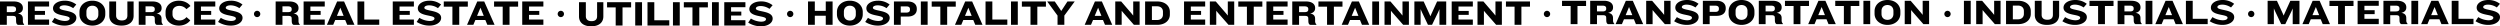
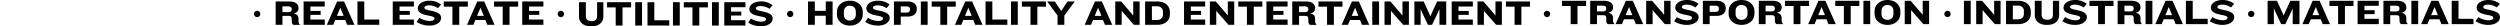
<svg xmlns="http://www.w3.org/2000/svg" width="3564.3" height="37.5" viewBox="0 0 3564.3 37.5">
  <g id="Group_64" data-name="Group 64" transform="translate(3858.1 -4126.6)">
-     <path id="Path_723" data-name="Path 723" d="M38.3.05v-.6A6.567,6.567,0,0,1,36.5-5.6l-.05-3.25c0-3.55-1.8-6.6-7.15-7.2,5.05-1,7.2-4.05,7.2-7.45v-.7c0-5.15-4.35-9.1-12.9-9.1H3.9V0h9.7V-12.75h8.2c3.9,0,4.9,1.15,4.95,3.6l.1,3.95c.05,3.05,1.1,5.25,3.2,5.25ZM26.75-21.75c0,2.35-1.6,3.65-5.25,3.65H13.6v-8.25h7.75c3.95,0,5.4,1.5,5.4,3.75ZM73.9,0V-7.6H53.45v-6.65h14.6v-5.6H53.45V-26.1H73.9v-7.2H43.75V0Zm38.85-9.95c0-11.8-23.95-8.95-23.95-14.35,0-2,2.6-3.5,7.05-3.5a22.867,22.867,0,0,1,12.35,4.05l4.45-5.2A26.33,26.33,0,0,0,96.1-34.4c-9.9,0-16.6,4.85-16.6,10.85,0,12.15,23.75,8.85,23.75,14.4,0,1.95-2,3.65-7,3.65A29.186,29.186,0,0,1,81.75-10l-3.9,5.85A33.662,33.662,0,0,0,96.05,1.1C105.55,1.1,112.75-3.45,112.75-9.95ZM154-14.85v-3.6c0-8.85-7.25-15.95-18.4-15.95s-18.4,7.1-18.4,15.95v3.6c0,8.8,7.25,15.95,18.4,15.95S154-6.05,154-14.85Zm-9.9.35c0,4.65-3.05,8.4-8.5,8.4-5.5,0-8.5-3.75-8.5-8.4v-4.35c0-4.65,3-8.4,8.5-8.4,5.45,0,8.5,3.75,8.5,8.4Zm50.3,1.6V-33.3h-8.9v20c0,4.4-2.45,7.05-7.9,7.05-5.4,0-8.15-2.65-8.15-7.05v-20H159.7v20.4c0,7.85,5.5,14,17.4,14C189.1,1.1,194.4-5.2,194.4-12.9ZM236.1.05v-.6a6.567,6.567,0,0,1-1.8-5.05l-.05-3.25c0-3.55-1.8-6.6-7.15-7.2,5.05-1,7.2-4.05,7.2-7.45v-.7c0-5.15-4.35-9.1-12.9-9.1H201.7V0h9.7V-12.75h8.2c3.9,0,4.9,1.15,4.95,3.6l.1,3.95c.05,3.05,1.1,5.25,3.2,5.25Zm-11.55-21.8c0,2.35-1.6,3.65-5.25,3.65h-7.9v-8.25h7.75c3.95,0,5.4,1.5,5.4,3.75ZM275.4-26.8c-2.7-4.15-8.9-7.6-16.35-7.6-11.5,0-19.1,7.25-19.1,16.05v3.55c0,8.75,7.35,15.9,19,15.9,7.6,0,13.45-3.45,16.2-7.55L269.75-11A12.93,12.93,0,0,1,259.7-6.25c-6.25,0-9.85-3.7-9.85-8.5V-18.4c0-4.85,3.6-8.6,9.7-8.6a12.925,12.925,0,0,1,10.1,4.7ZM310.85,0V-7.6H290.4v-6.65H305v-5.6H290.4V-26.1h20.45v-7.2H280.7V0ZM349.7-9.95c0-11.8-23.95-8.95-23.95-14.35,0-2,2.6-3.5,7.05-3.5a22.867,22.867,0,0,1,12.35,4.05l4.45-5.2a26.33,26.33,0,0,0-16.55-5.45c-9.9,0-16.6,4.85-16.6,10.85,0,12.15,23.75,8.85,23.75,14.4,0,1.95-2,3.65-7,3.65A29.186,29.186,0,0,1,318.7-10l-3.9,5.85A33.662,33.662,0,0,0,333,1.1C342.5,1.1,349.7-3.45,349.7-9.95Z" transform="translate(-3862 4162)" />
    <path id="Path_724" data-name="Path 724" d="M38.95,0V-33.3H29.2v13.4H13.6V-33.3H3.9V0h9.7V-13H29.2V0Zm43-14.85v-3.6c0-8.85-7.25-15.95-18.4-15.95s-18.4,7.1-18.4,15.95v3.6c0,8.8,7.25,15.95,18.4,15.95S81.95-6.05,81.95-14.85Zm-9.9.35c0,4.65-3.05,8.4-8.5,8.4-5.5,0-8.5-3.75-8.5-8.4v-4.35c0-4.65,3-8.4,8.5-8.4,5.45,0,8.5,3.75,8.5,8.4Zm48.3,4.55c0-11.8-23.95-8.95-23.95-14.35,0-2,2.6-3.5,7.05-3.5a22.867,22.867,0,0,1,12.35,4.05l4.45-5.2A26.33,26.33,0,0,0,103.7-34.4c-9.9,0-16.6,4.85-16.6,10.85,0,12.15,23.75,8.85,23.75,14.4,0,1.95-2,3.65-7,3.65A29.186,29.186,0,0,1,89.35-10l-3.9,5.85a33.662,33.662,0,0,0,18.2,5.25C113.15,1.1,120.35-3.45,120.35-9.95ZM159-22.15v-.8c0-6.1-4.45-10.35-13-10.35H126.4V0h9.7V-11.8H146C154.55-11.8,159-16.05,159-22.15Zm-9.75.75c0,2.3-1.45,3.95-5,3.95H136.1V-26.3h8.05c3.6,0,5.1,1.55,5.1,3.9ZM174.45,0V-33.3h-9.7V0Zm40.1-25.85V-33.3h-34.3v7.45h12.3V0h9.75V-25.85ZM252.7,0,237.9-33.3H228L213.4,0h9l2.9-6.9h14.2L242.35,0ZM237.25-12.8H227.7l4.85-11.6ZM288.05,0V-7.55H266.7V-33.3H257V0ZM303,0V-33.3h-9.7V0Zm40.1-25.85V-33.3H308.8v7.45h12.3V0h9.75V-25.85Zm41.05-7.45H373.8l-8.85,13.55L355.7-33.3H344.9l14.75,20.1V0h9.7V-13.2ZM437.65,0l-14.8-33.3h-9.9L398.35,0h9l2.9-6.9h14.2L427.3,0ZM422.2-12.8h-9.55l4.85-11.6ZM476.7,0V-33.3h-9.15v20.1l-2.3-2.85L450.4-33.3h-8.45V0h9.15V-20.05l2.35,2.85L468.55,0Zm43.1-14.6v-4c0-8.15-6.6-14.7-17.95-14.7H484.5V0h17.35C513.2,0,519.8-6.5,519.8-14.6Zm-9.85-.05c0,4.6-3.15,7.8-8.6,7.8H494.2v-19.6h7.15c5.45,0,8.6,3.15,8.6,7.75ZM570.15,0V-7.6H549.7v-6.65h14.6v-5.6H549.7V-26.1h20.45v-7.2H540V0Zm41.4,0V-33.3H602.4v20.1l-2.3-2.85L585.25-33.3H576.8V0h9.15V-20.05l2.35,2.85L603.4,0Zm40.1-25.85V-33.3h-34.3v7.45h12.3V0h9.75V-25.85ZM687.65,0V-7.6H667.2v-6.65h14.6v-5.6H667.2V-26.1h20.45v-7.2H657.5V0ZM728.7.05v-.6a6.567,6.567,0,0,1-1.8-5.05l-.05-3.25c0-3.55-1.8-6.6-7.15-7.2,5.05-1,7.2-4.05,7.2-7.45v-.7c0-5.15-4.35-9.1-12.9-9.1H694.3V0H704V-12.75h8.2c3.9,0,4.9,1.15,4.95,3.6l.1,3.95c.05,3.05,1.1,5.25,3.2,5.25Zm-11.55-21.8c0,2.35-1.6,3.65-5.25,3.65H704v-8.25h7.75c3.95,0,5.4,1.5,5.4,3.75Zm48.75-4.1V-33.3H731.6v7.45h12.3V0h9.75V-25.85ZM804.05,0l-14.8-33.3h-9.9L764.75,0h9l2.9-6.9h14.2L793.7,0ZM788.6-12.8h-9.55l4.85-11.6ZM818.05,0V-33.3h-9.7V0ZM860.6,0V-33.3h-9.15v20.1l-2.3-2.85L834.3-33.3h-8.45V0H835V-20.05l2.35,2.85L852.45,0Zm53.2,0V-33.3h-13l-8.2,17.95-1.35,3.15-1.35-3.15L881.65-33.3H868.4V0h8.9V-22.4l1.85,4.25L887.75,0h5.85l8.7-18.1,1.85-4.25V0Zm37.95,0V-7.6H931.3v-6.65h14.6v-5.6H931.3V-26.1h20.45v-7.2H921.6V0Zm41.4,0V-33.3H984v20.1l-2.3-2.85L966.85-33.3H958.4V0h9.15V-20.05l2.35,2.85L985,0Zm40.1-25.85V-33.3h-34.3v7.45h12.3V0H1021V-25.85Z" transform="translate(-2710 4162)" />
    <path id="Path_725" data-name="Path 725" d="M38.3.05v-.6A6.567,6.567,0,0,1,36.5-5.6l-.05-3.25c0-3.55-1.8-6.6-7.15-7.2,5.05-1,7.2-4.05,7.2-7.45v-.7c0-5.15-4.35-9.1-12.9-9.1H3.9V0h9.7V-12.75h8.2c3.9,0,4.9,1.15,4.95,3.6l.1,3.95c.05,3.05,1.1,5.25,3.2,5.25ZM26.75-21.75c0,2.35-1.6,3.65-5.25,3.65H13.6v-8.25h7.75c3.95,0,5.4,1.5,5.4,3.75ZM73.9,0V-7.6H53.45v-6.65h14.6v-5.6H53.45V-26.1H73.9v-7.2H43.75V0Zm42.35,0-14.8-33.3h-9.9L76.95,0h9l2.9-6.9h14.2L105.9,0ZM100.8-12.8H91.25L96.1-24.4ZM151.6,0V-7.55H130.25V-33.3h-9.7V0ZM201,0V-7.6H180.55v-6.65h14.6v-5.6h-14.6V-26.1H201v-7.2H170.85V0Zm38.85-9.95c0-11.8-23.95-8.95-23.95-14.35,0-2,2.6-3.5,7.05-3.5a22.867,22.867,0,0,1,12.35,4.05l4.45-5.2A26.33,26.33,0,0,0,223.2-34.4c-9.9,0-16.6,4.85-16.6,10.85,0,12.15,23.75,8.85,23.75,14.4,0,1.95-2,3.65-7,3.65a29.186,29.186,0,0,1-14.5-4.5l-3.9,5.85a33.662,33.662,0,0,0,18.2,5.25C232.65,1.1,239.85-3.45,239.85-9.95Zm38.05-15.9V-33.3H243.6v7.45h12.3V0h9.75V-25.85ZM316.05,0l-14.8-33.3h-9.9L276.75,0h9l2.9-6.9h14.2L305.7,0ZM300.6-12.8h-9.55l4.85-11.6Zm49-13.05V-33.3H315.3v7.45h12.3V0h9.75V-25.85ZM385.6,0V-7.6H365.15v-6.65h14.6v-5.6h-14.6V-26.1H385.6v-7.2H355.45V0Z" transform="translate(-3469 4162)" />
-     <path id="Path_726" data-name="Path 726" d="M4.5,0A4.5,4.5,0,1,1,0,4.5,4.5,4.5,0,0,1,4.5,0Z" transform="translate(-1657 4142)" />
+     <path id="Path_726" data-name="Path 726" d="M4.5,0A4.5,4.5,0,1,1,0,4.5,4.5,4.5,0,0,1,4.5,0" transform="translate(-1657 4142)" />
    <path id="Path_727" data-name="Path 727" d="M4.5,0A4.5,4.5,0,1,1,0,4.5,4.5,4.5,0,0,1,4.5,0Z" transform="translate(-1086 4142)" />
    <path id="Path_728" data-name="Path 728" d="M4.5,0A4.5,4.5,0,1,1,0,4.5,4.5,4.5,0,0,1,4.5,0Z" transform="translate(-653 4142)" />
    <path id="Path_729" data-name="Path 729" d="M4.5,0A4.5,4.5,0,1,1,0,4.5,4.5,4.5,0,0,1,4.5,0Z" transform="translate(-2736 4142)" />
    <path id="Path_730" data-name="Path 730" d="M4.5,0A4.5,4.5,0,1,1,0,4.5,4.5,4.5,0,0,1,4.5,0Z" transform="translate(-3063 4142)" />
    <path id="Path_731" data-name="Path 731" d="M4.5,0A4.5,4.5,0,1,1,0,4.5,4.5,4.5,0,0,1,4.5,0Z" transform="translate(-3496 4142)" />
    <path id="Path_732" data-name="Path 732" d="M38.1-12.9V-33.3H29.2v20c0,4.4-2.45,7.05-7.9,7.05-5.4,0-8.15-2.65-8.15-7.05v-20H3.4v20.4c0,7.85,5.5,14,17.4,14C32.8,1.1,38.1-5.2,38.1-12.9ZM77.7-25.85V-33.3H43.4v7.45H55.7V0h9.75V-25.85ZM93.25,0V-33.3h-9.7V0ZM132.1,0V-7.55H110.75V-33.3h-9.7V0Zm14.95,0V-33.3h-9.7V0Zm40.1-25.85V-33.3h-34.3v7.45h12.3V0h9.75V-25.85ZM202.7,0V-33.3H193V0Zm37.95,0V-7.6H220.2v-6.65h14.6v-5.6H220.2V-26.1h20.45v-7.2H210.5V0ZM279.5-9.95c0-11.8-23.95-8.95-23.95-14.35,0-2,2.6-3.5,7.05-3.5a22.867,22.867,0,0,1,12.35,4.05l4.45-5.2a26.33,26.33,0,0,0-16.55-5.45c-9.9,0-16.6,4.85-16.6,10.85C246.25-11.4,270-14.7,270-9.15c0,1.95-2,3.65-7,3.65A29.186,29.186,0,0,1,248.5-10l-3.9,5.85A33.662,33.662,0,0,0,262.8,1.1C272.3,1.1,279.5-3.45,279.5-9.95Z" transform="translate(-3036 4163)" />
    <path id="Path_733" data-name="Path 733" d="M36.2-25.85V-33.3H1.9v7.45H14.2V0h9.75V-25.85ZM76.45.05v-.6a6.567,6.567,0,0,1-1.8-5.05L74.6-8.85c0-3.55-1.8-6.6-7.15-7.2,5.05-1,7.2-4.05,7.2-7.45v-.7c0-5.15-4.35-9.1-12.9-9.1H42.05V0h9.7V-12.75h8.2c3.9,0,4.9,1.15,4.95,3.6L65-5.2C65.05-2.15,66.1.05,68.2.05ZM64.9-21.75c0,2.35-1.6,3.65-5.25,3.65h-7.9v-8.25H59.5c3.95,0,5.4,1.5,5.4,3.75ZM117.6,0,102.8-33.3H92.9L78.3,0h9l2.9-6.9h14.2L107.25,0ZM102.15-12.8H92.6l4.85-11.6ZM156.65,0V-33.3H147.5v20.1l-2.3-2.85L130.35-33.3H121.9V0h9.15V-20.05l2.35,2.85L148.5,0Zm40-9.95c0-11.8-23.95-8.95-23.95-14.35,0-2,2.6-3.5,7.05-3.5a22.867,22.867,0,0,1,12.35,4.05l4.45-5.2A26.33,26.33,0,0,0,180-34.4c-9.9,0-16.6,4.85-16.6,10.85,0,12.15,23.75,8.85,23.75,14.4,0,1.95-2,3.65-7,3.65a29.186,29.186,0,0,1-14.5-4.5l-3.9,5.85a33.662,33.662,0,0,0,18.2,5.25C189.45,1.1,196.65-3.45,196.65-9.95Zm38.65-12.2v-.8c0-6.1-4.45-10.35-13-10.35H202.7V0h9.7V-11.8h9.9C230.85-11.8,235.3-16.05,235.3-22.15Zm-9.75.75c0,2.3-1.45,3.95-5,3.95H212.4V-26.3h8.05c3.6,0,5.1,1.55,5.1,3.9Zm50.7,6.55v-3.6c0-8.85-7.25-15.95-18.4-15.95s-18.4,7.1-18.4,15.95v3.6c0,8.8,7.25,15.95,18.4,15.95S276.25-6.05,276.25-14.85Zm-9.9.35c0,4.65-3.05,8.4-8.5,8.4-5.5,0-8.5-3.75-8.5-8.4v-4.35c0-4.65,3-8.4,8.5-8.4,5.45,0,8.5,3.75,8.5,8.4ZM316.85.05v-.6a6.567,6.567,0,0,1-1.8-5.05L315-8.85c0-3.55-1.8-6.6-7.15-7.2,5.05-1,7.2-4.05,7.2-7.45v-.7c0-5.15-4.35-9.1-12.9-9.1h-19.7V0h9.7V-12.75h8.2c3.9,0,4.9,1.15,4.95,3.6l.1,3.95c.05,3.05,1.1,5.25,3.2,5.25ZM305.3-21.75c0,2.35-1.6,3.65-5.25,3.65h-7.9v-8.25h7.75c3.95,0,5.4,1.5,5.4,3.75Zm48.75-4.1V-33.3h-34.3v7.45h12.3V0h9.75V-25.85ZM392.2,0,377.4-33.3h-9.9L352.9,0h9l2.9-6.9H379L381.85,0ZM376.75-12.8H367.2l4.85-11.6Zm49-13.05V-33.3h-34.3v7.45h12.3V0h9.75V-25.85ZM441.3,0V-33.3h-9.7V0Zm43-14.85v-3.6c0-8.85-7.25-15.95-18.4-15.95s-18.4,7.1-18.4,15.95v3.6c0,8.8,7.25,15.95,18.4,15.95S484.3-6.05,484.3-14.85Zm-9.9.35c0,4.65-3.05,8.4-8.5,8.4-5.5,0-8.5-3.75-8.5-8.4v-4.35c0-4.65,3-8.4,8.5-8.4,5.45,0,8.5,3.75,8.5,8.4ZM525.25,0V-33.3H516.1v20.1l-2.3-2.85L498.95-33.3H490.5V0h9.15V-20.05L502-17.2,517.1,0Z" transform="translate(-1633 4161)" />
    <path id="Path_734" data-name="Path 734" d="M13.6,0V-33.3H3.9V0ZM56.15,0V-33.3H47v20.1l-2.3-2.85L29.85-33.3H21.4V0h9.15V-20.05L32.9-17.2,48,0Zm43.1-14.6v-4c0-8.15-6.6-14.7-17.95-14.7H63.95V0H81.3C92.65,0,99.25-6.5,99.25-14.6Zm-9.85-.05c0,4.6-3.15,7.8-8.6,7.8H73.65v-19.6H80.8c5.45,0,8.6,3.15,8.6,7.75Zm50.25,1.75V-33.3h-8.9v20c0,4.4-2.45,7.05-7.9,7.05-5.4,0-8.15-2.65-8.15-7.05v-20h-9.75v20.4c0,7.85,5.5,14,17.4,14C134.35,1.1,139.65-5.2,139.65-12.9Zm39.5,2.95c0-11.8-23.95-8.95-23.95-14.35,0-2,2.6-3.5,7.05-3.5a22.867,22.867,0,0,1,12.35,4.05l4.45-5.2A26.33,26.33,0,0,0,162.5-34.4c-9.9,0-16.6,4.85-16.6,10.85,0,12.15,23.75,8.85,23.75,14.4,0,1.95-2,3.65-7,3.65a29.186,29.186,0,0,1-14.5-4.5l-3.9,5.85a33.662,33.662,0,0,0,18.2,5.25C171.95,1.1,179.15-3.45,179.15-9.95Zm38.05-15.9V-33.3H182.9v7.45h12.3V0h9.75V-25.85ZM257.45.05v-.6a6.567,6.567,0,0,1-1.8-5.05l-.05-3.25c0-3.55-1.8-6.6-7.15-7.2,5.05-1,7.2-4.05,7.2-7.45v-.7c0-5.15-4.35-9.1-12.9-9.1h-19.7V0h9.7V-12.75h8.2c3.9,0,4.9,1.15,4.95,3.6L246-5.2c.05,3.05,1.1,5.25,3.2,5.25ZM245.9-21.75c0,2.35-1.6,3.65-5.25,3.65h-7.9v-8.25h7.75c3.95,0,5.4,1.5,5.4,3.75ZM272.6,0V-33.3h-9.7V0Zm43.5,0L301.3-33.3h-9.9L276.8,0h9l2.9-6.9h14.2L305.75,0ZM300.65-12.8H291.1l4.85-11.6ZM351.45,0V-7.55H330.1V-33.3h-9.7V0Zm37.8-9.95c0-11.8-23.95-8.95-23.95-14.35,0-2,2.6-3.5,7.05-3.5a22.867,22.867,0,0,1,12.35,4.05l4.45-5.2A26.33,26.33,0,0,0,372.6-34.4c-9.9,0-16.6,4.85-16.6,10.85,0,12.15,23.75,8.85,23.75,14.4,0,1.95-2,3.65-7,3.65a29.186,29.186,0,0,1-14.5-4.5l-3.9,5.85a33.662,33.662,0,0,0,18.2,5.25C382.05,1.1,389.25-3.45,389.25-9.95Z" transform="translate(-1062 4161)" />
    <path id="Path_735" data-name="Path 735" d="M49.3,0V-33.3h-13L28.1-15.35,26.75-12.2,25.4-15.35,17.15-33.3H3.9V0h8.9V-22.4l1.85,4.25L23.25,0H29.1l8.7-18.1,1.85-4.25V0ZM92.8,0,78-33.3H68.1L53.5,0h9l2.9-6.9H79.6L82.45,0ZM77.35-12.8H67.8l4.85-11.6Zm49-13.05V-33.3H92.05v7.45h12.3V0h9.75V-25.85ZM162.35,0V-7.6H141.9v-6.65h14.6v-5.6H141.9V-26.1h20.45v-7.2H132.2V0ZM203.4.05v-.6a6.567,6.567,0,0,1-1.8-5.05l-.05-3.25c0-3.55-1.8-6.6-7.15-7.2,5.05-1,7.2-4.05,7.2-7.45v-.7c0-5.15-4.35-9.1-12.9-9.1H169V0h9.7V-12.75h8.2c3.9,0,4.9,1.15,4.95,3.6l.1,3.95c.05,3.05,1.1,5.25,3.2,5.25Zm-11.55-21.8c0,2.35-1.6,3.65-5.25,3.65h-7.9v-8.25h7.75c3.95,0,5.4,1.5,5.4,3.75ZM218.55,0V-33.3h-9.7V0Zm43.5,0-14.8-33.3h-9.9L222.75,0h9l2.9-6.9h14.2L251.7,0ZM246.6-12.8h-9.55l4.85-11.6ZM297.4,0V-7.55H276.05V-33.3h-9.7V0Zm37.8-9.95c0-11.8-23.95-8.95-23.95-14.35,0-2,2.6-3.5,7.05-3.5a22.867,22.867,0,0,1,12.35,4.05l4.45-5.2a26.33,26.33,0,0,0-16.55-5.45c-9.9,0-16.6,4.85-16.6,10.85,0,12.15,23.75,8.85,23.75,14.4,0,1.95-2,3.65-7,3.65A29.186,29.186,0,0,1,304.2-10l-3.9,5.85A33.662,33.662,0,0,0,318.5,1.1C328,1.1,335.2-3.45,335.2-9.95Z" transform="translate(-629 4161)" />
  </g>
</svg>